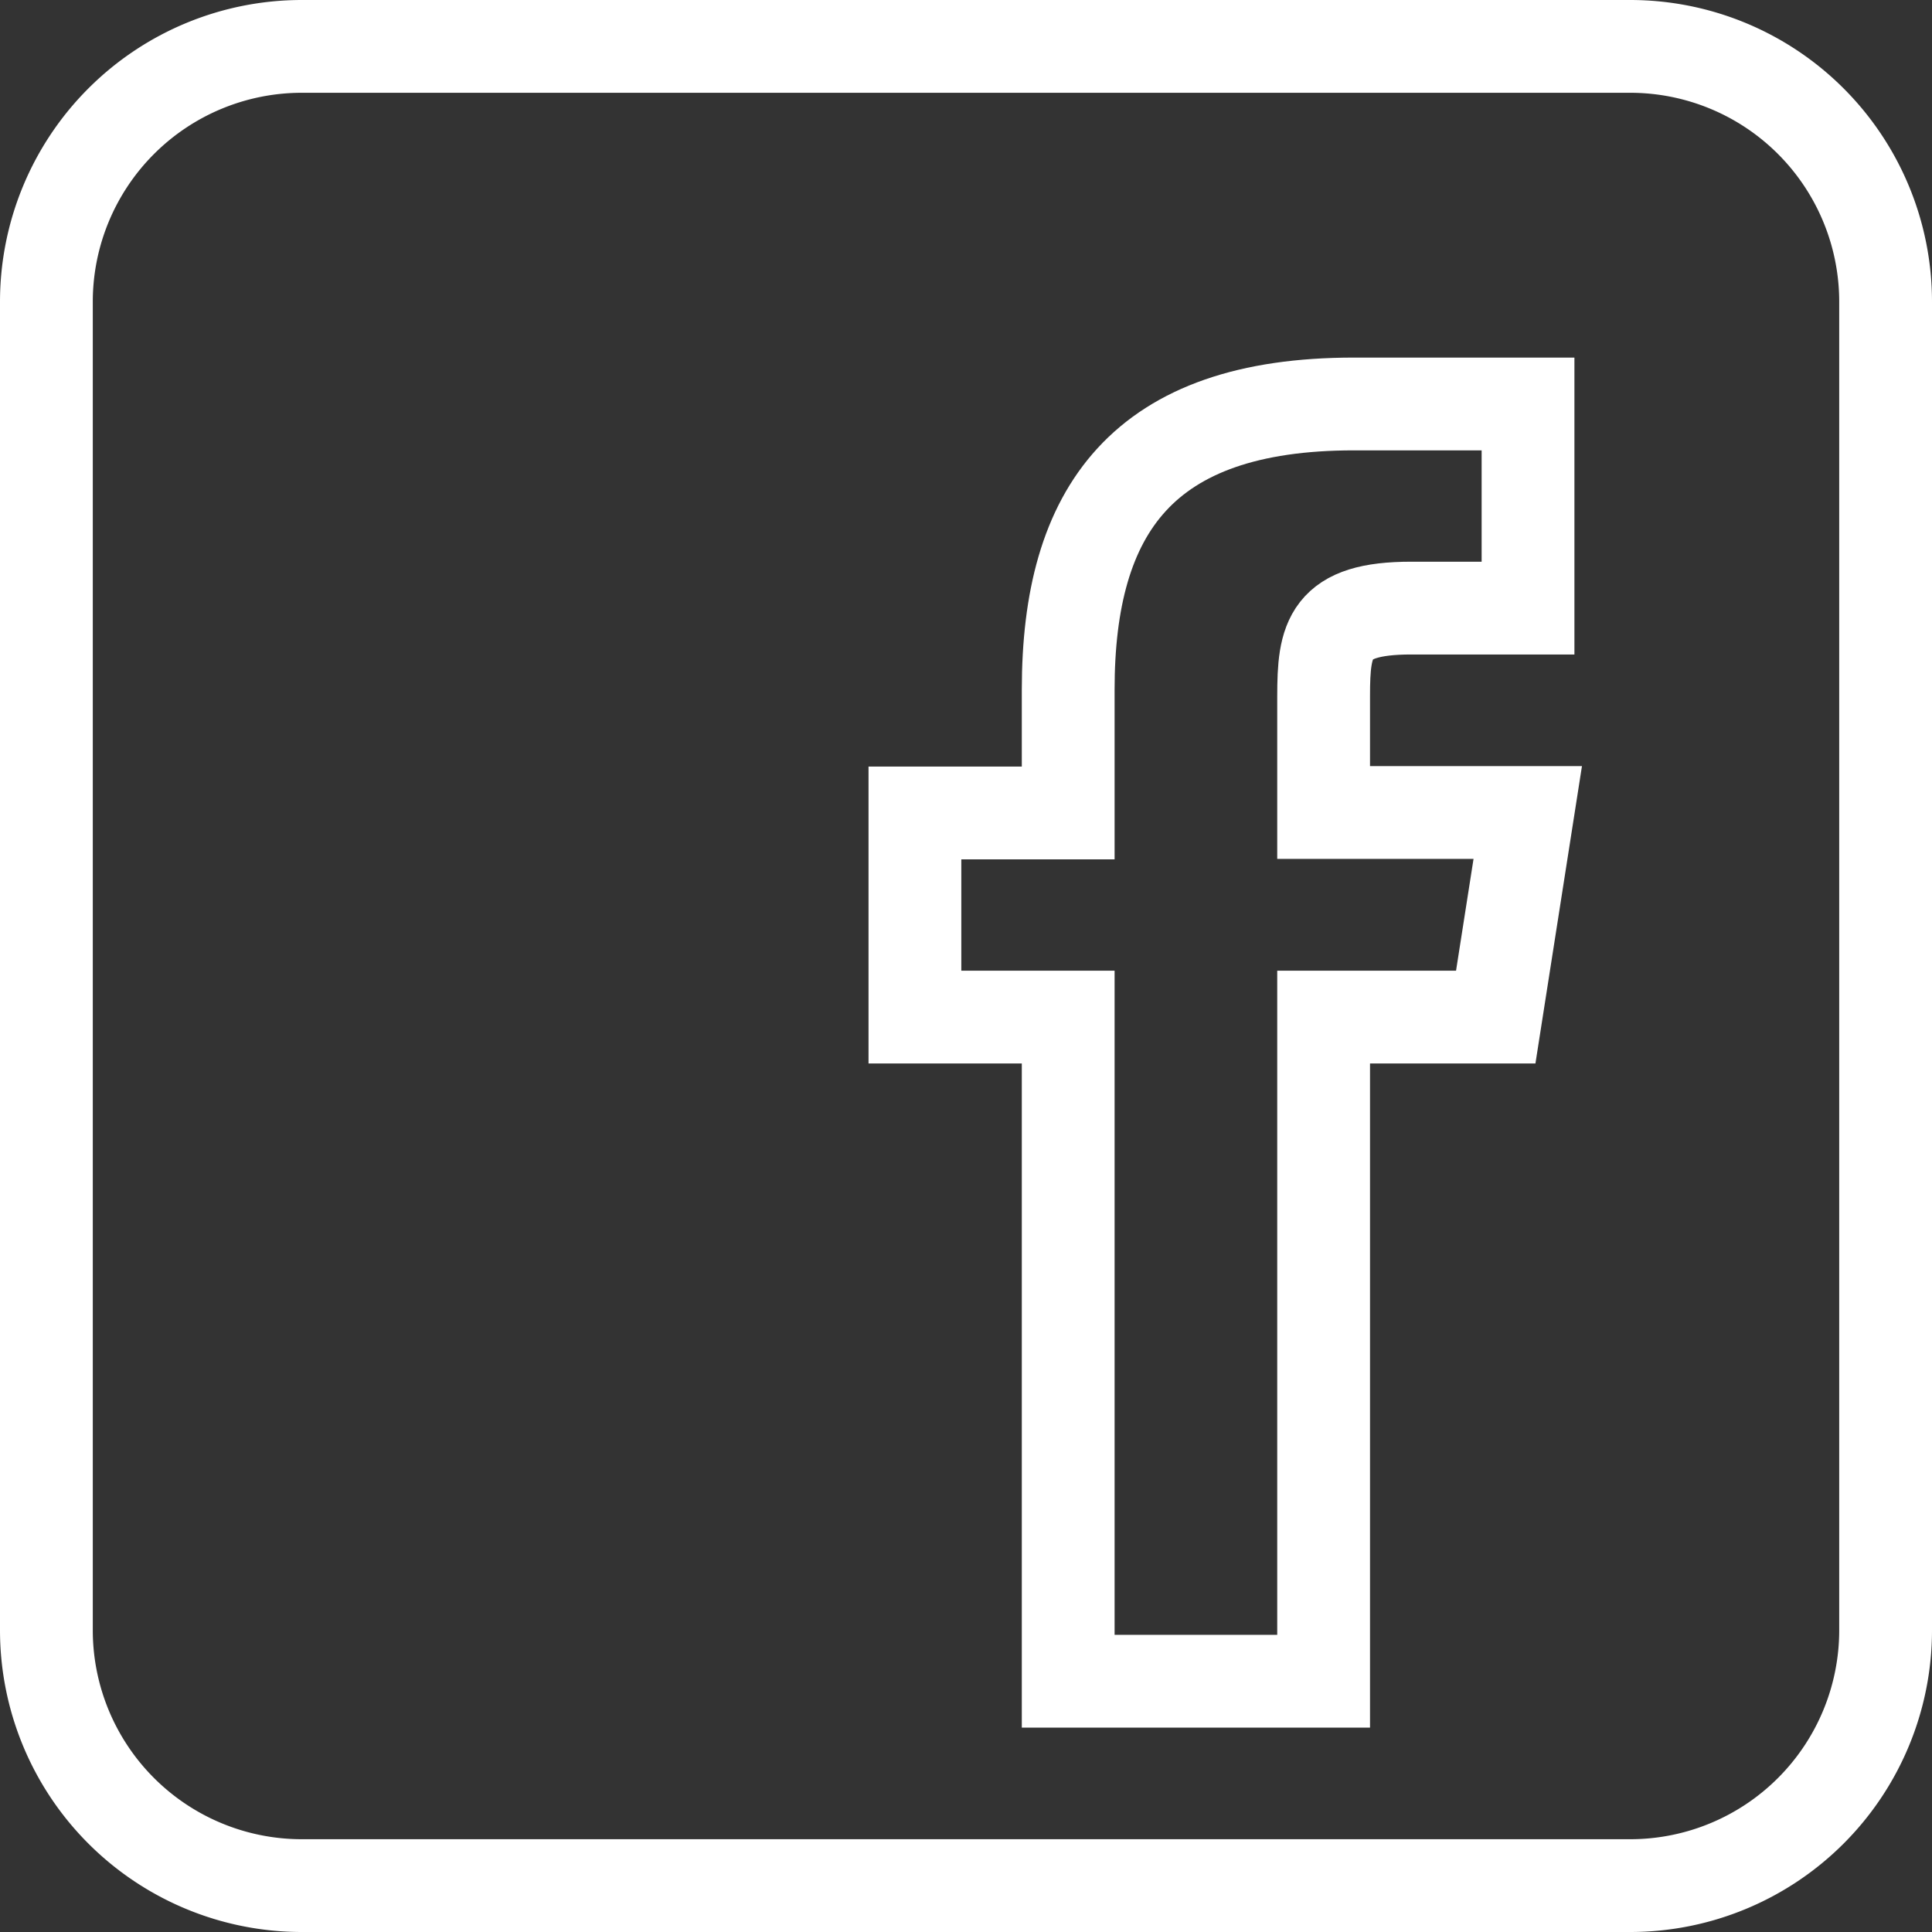
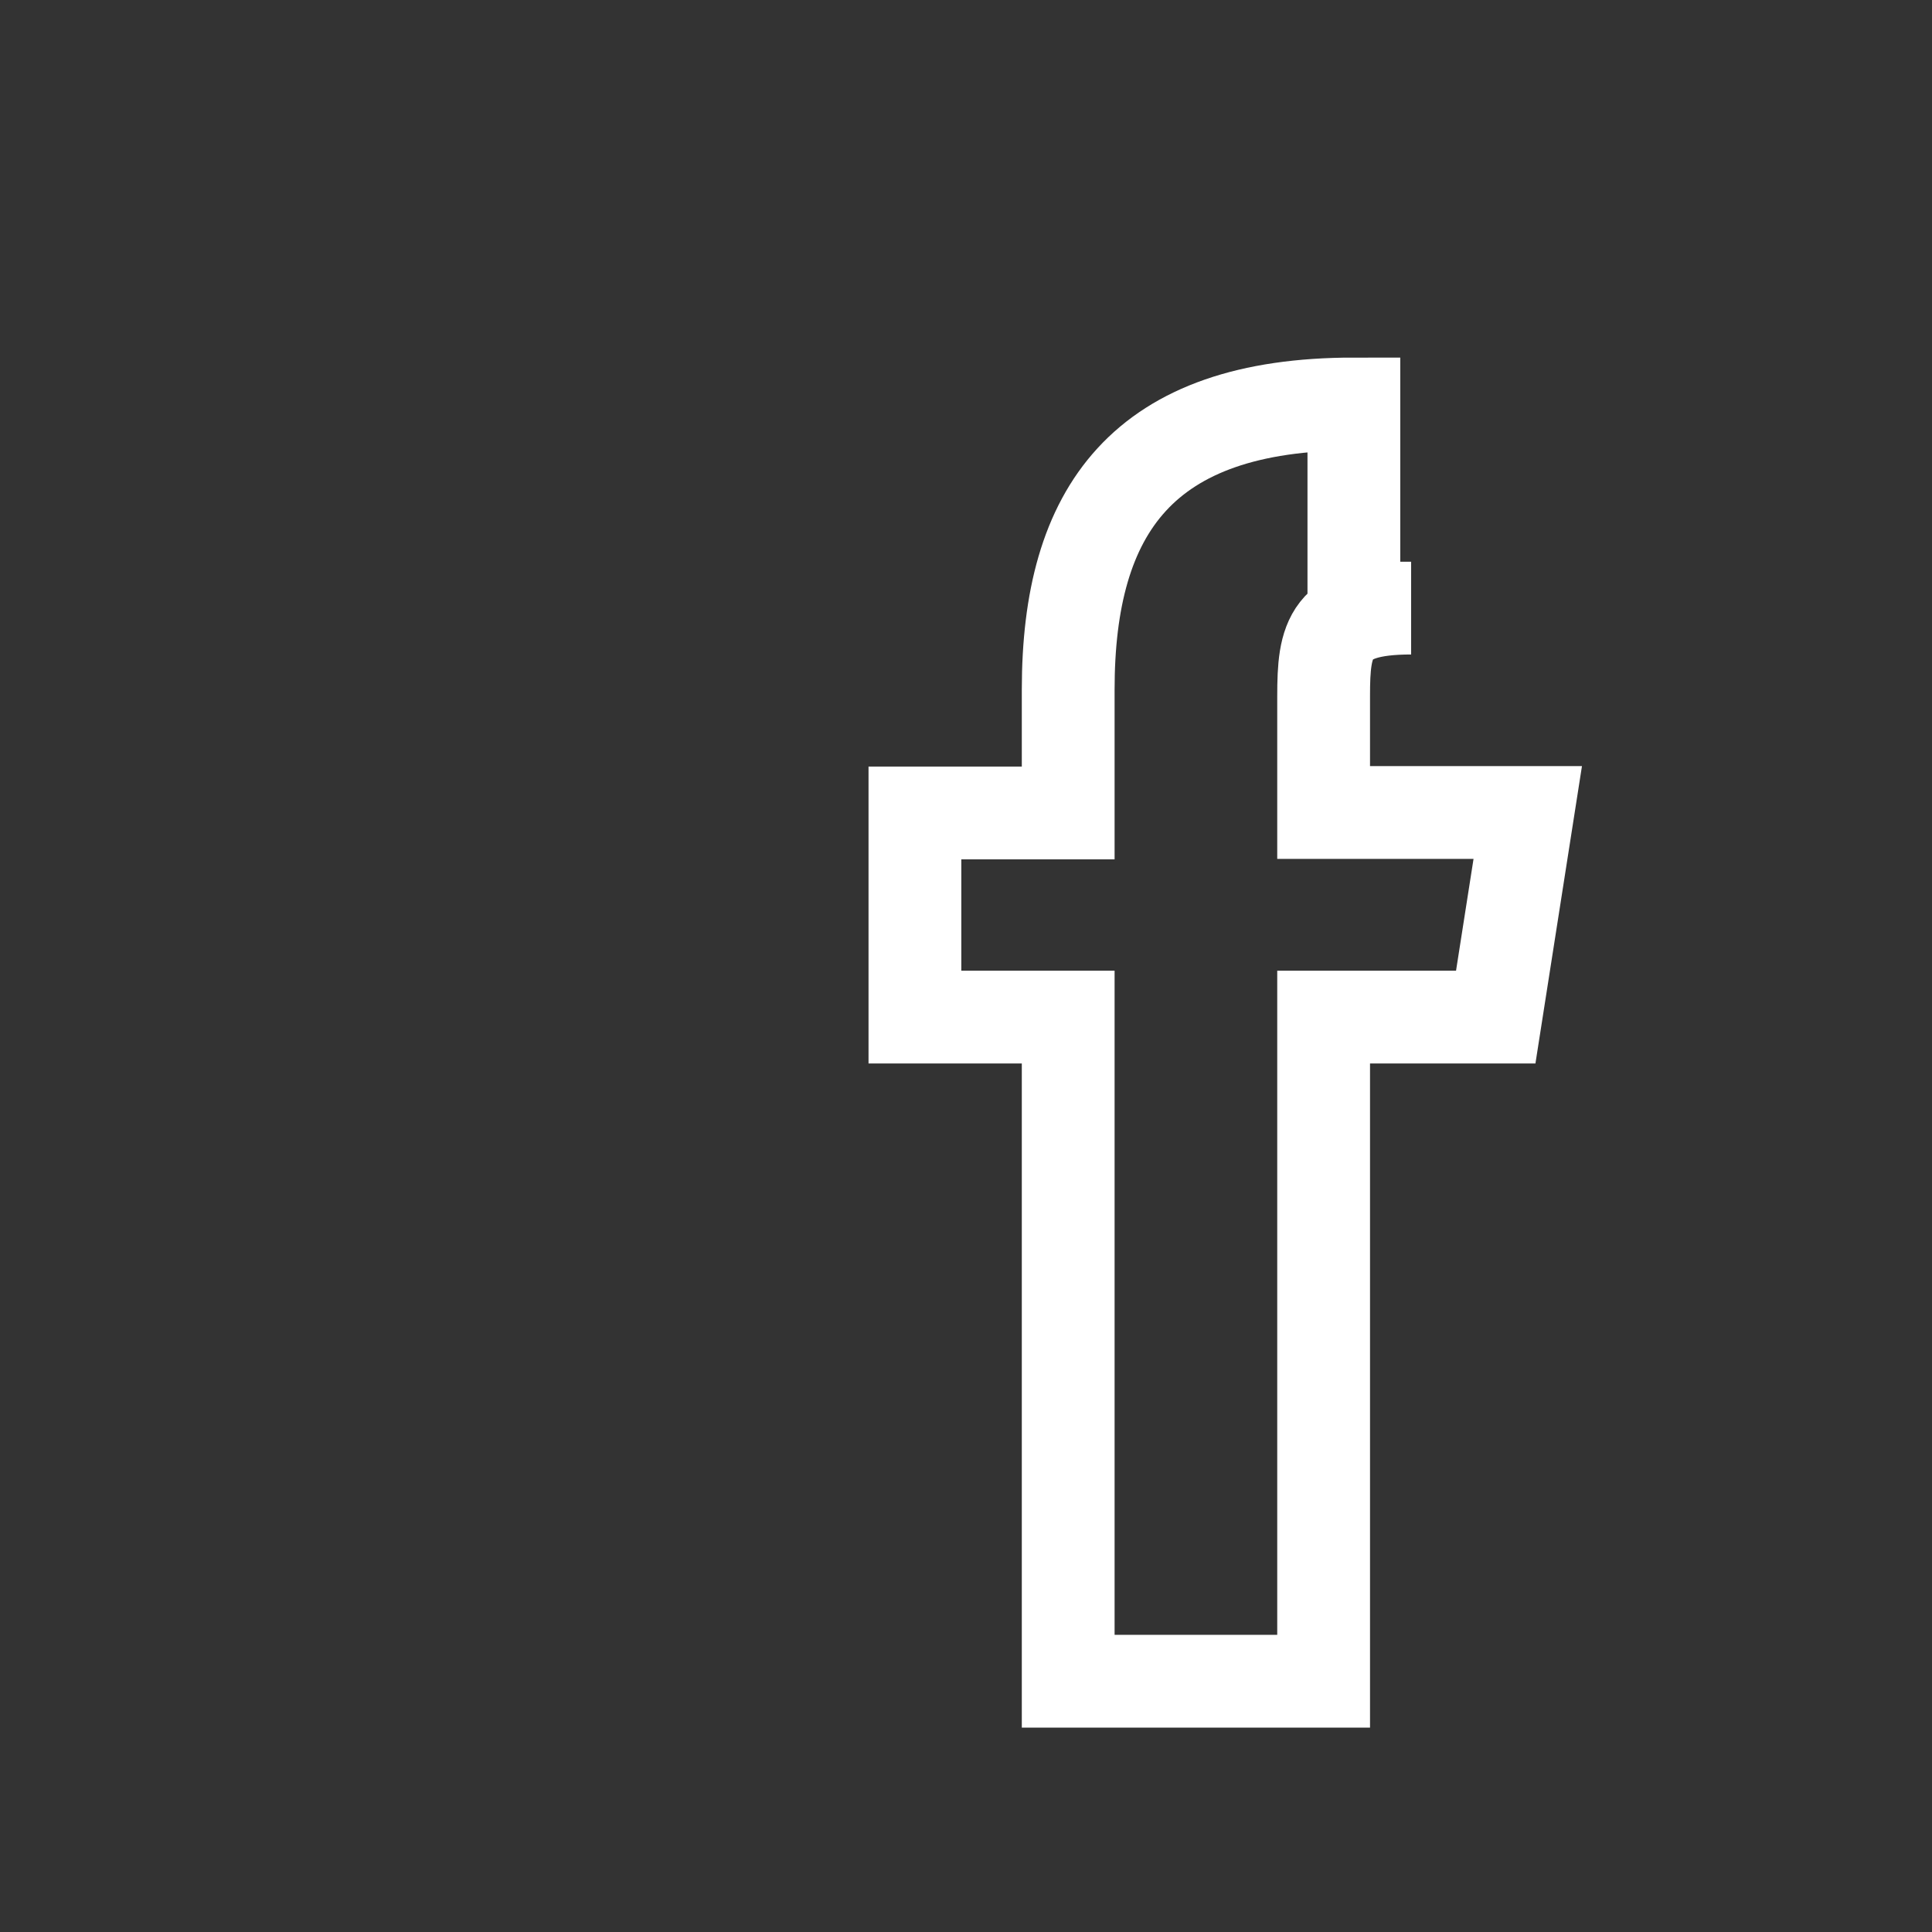
<svg xmlns="http://www.w3.org/2000/svg" width="20.823" height="20.823" viewBox="0 0 20.823 20.823">
  <rect x="0" y="0" width="20.823" height="20.823" fill="#333333" stroke="none" />
  <g id="icons8-fb" transform="translate(-5.5 -5.5)">
-     <path id="Path_7" data-name="Path 7" d="M25.823,23.07a2.753,2.753,0,0,1-2.753,2.753H8.753A2.753,2.753,0,0,1,6,23.07V8.753A2.753,2.753,0,0,1,8.753,6H23.07a2.753,2.753,0,0,1,2.753,2.753Z" fill="none" stroke="#fff" stroke-width="1" />
-     <path id="Path_8" data-name="Path 8" d="M29.26,19.608H27.405v7.158H24.652V19.608H23v-2.2h1.652V16.078c0-1.932.8-3.078,3.079-3.078h1.877v2.2H28.348c-.886,0-.943.33-.943.949v1.254h2.2Z" transform="translate(-7.639 -3.146)" fill="none" stroke="#fff" stroke-width="1" />
+     <path id="Path_8" data-name="Path 8" d="M29.26,19.608H27.405v7.158H24.652V19.608H23v-2.2h1.652V16.078c0-1.932.8-3.078,3.079-3.078v2.2H28.348c-.886,0-.943.33-.943.949v1.254h2.2Z" transform="translate(-7.639 -3.146)" fill="none" stroke="#fff" stroke-width="1" />
  </g>
</svg>